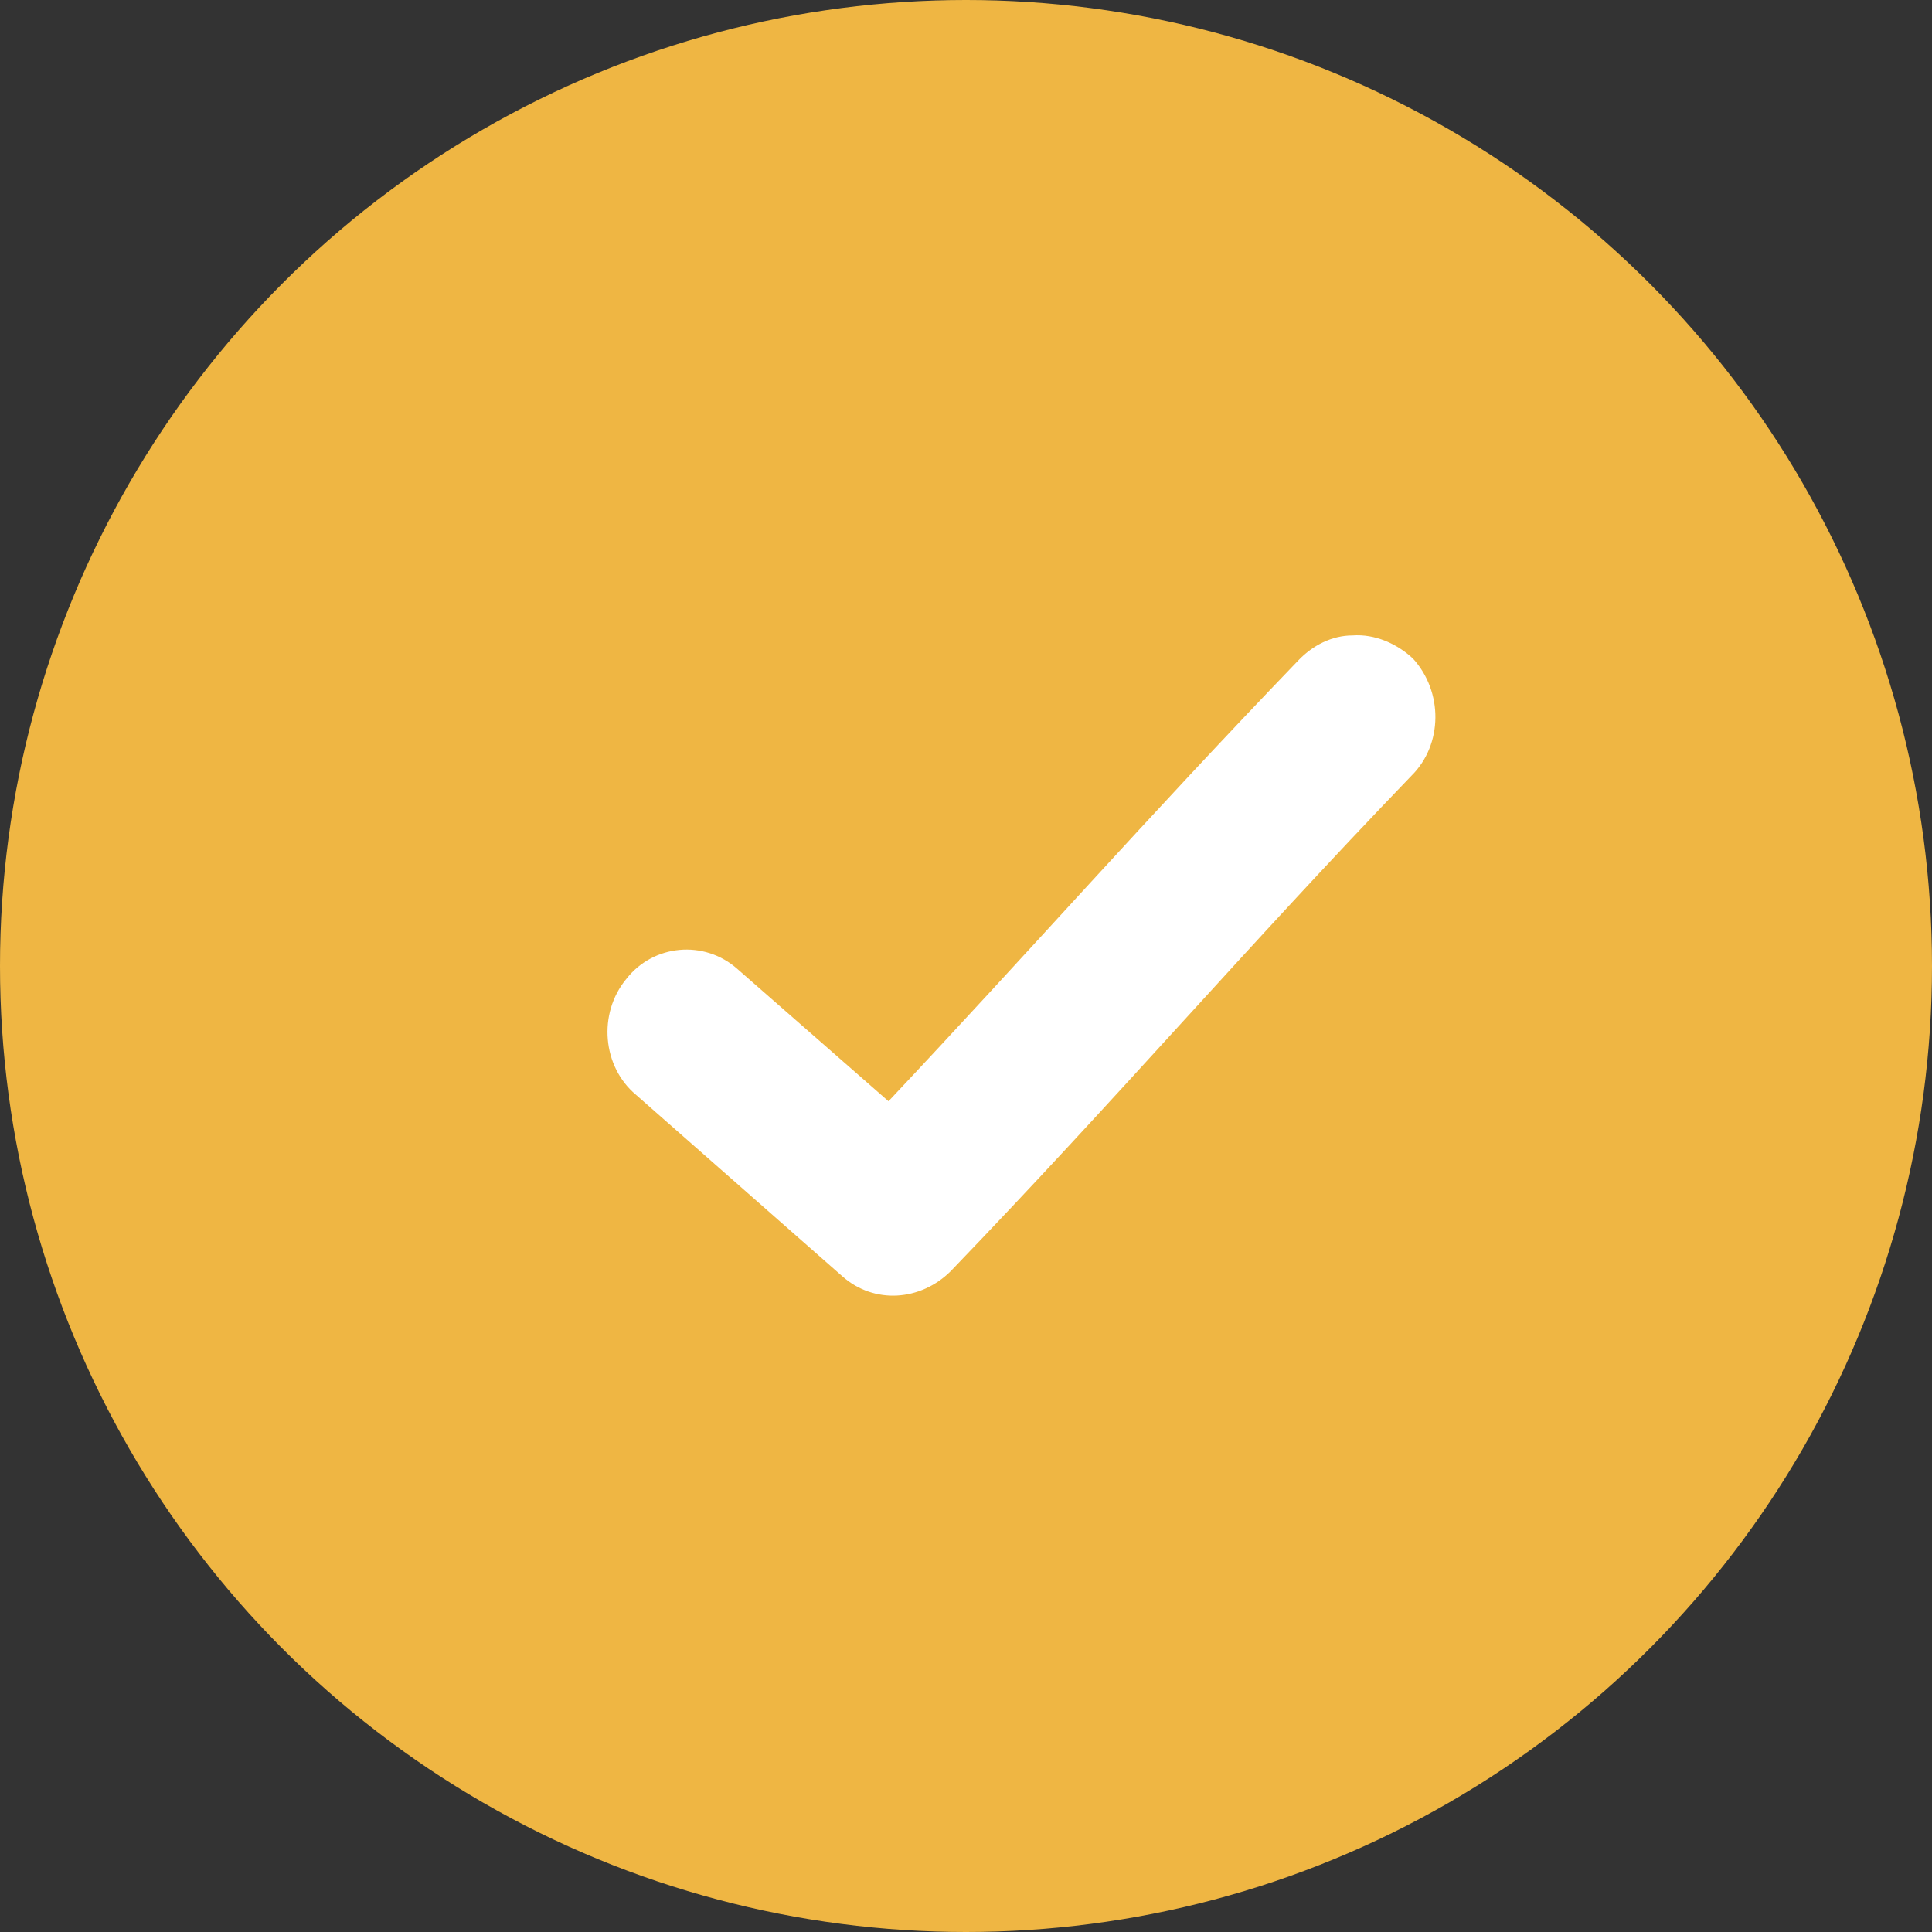
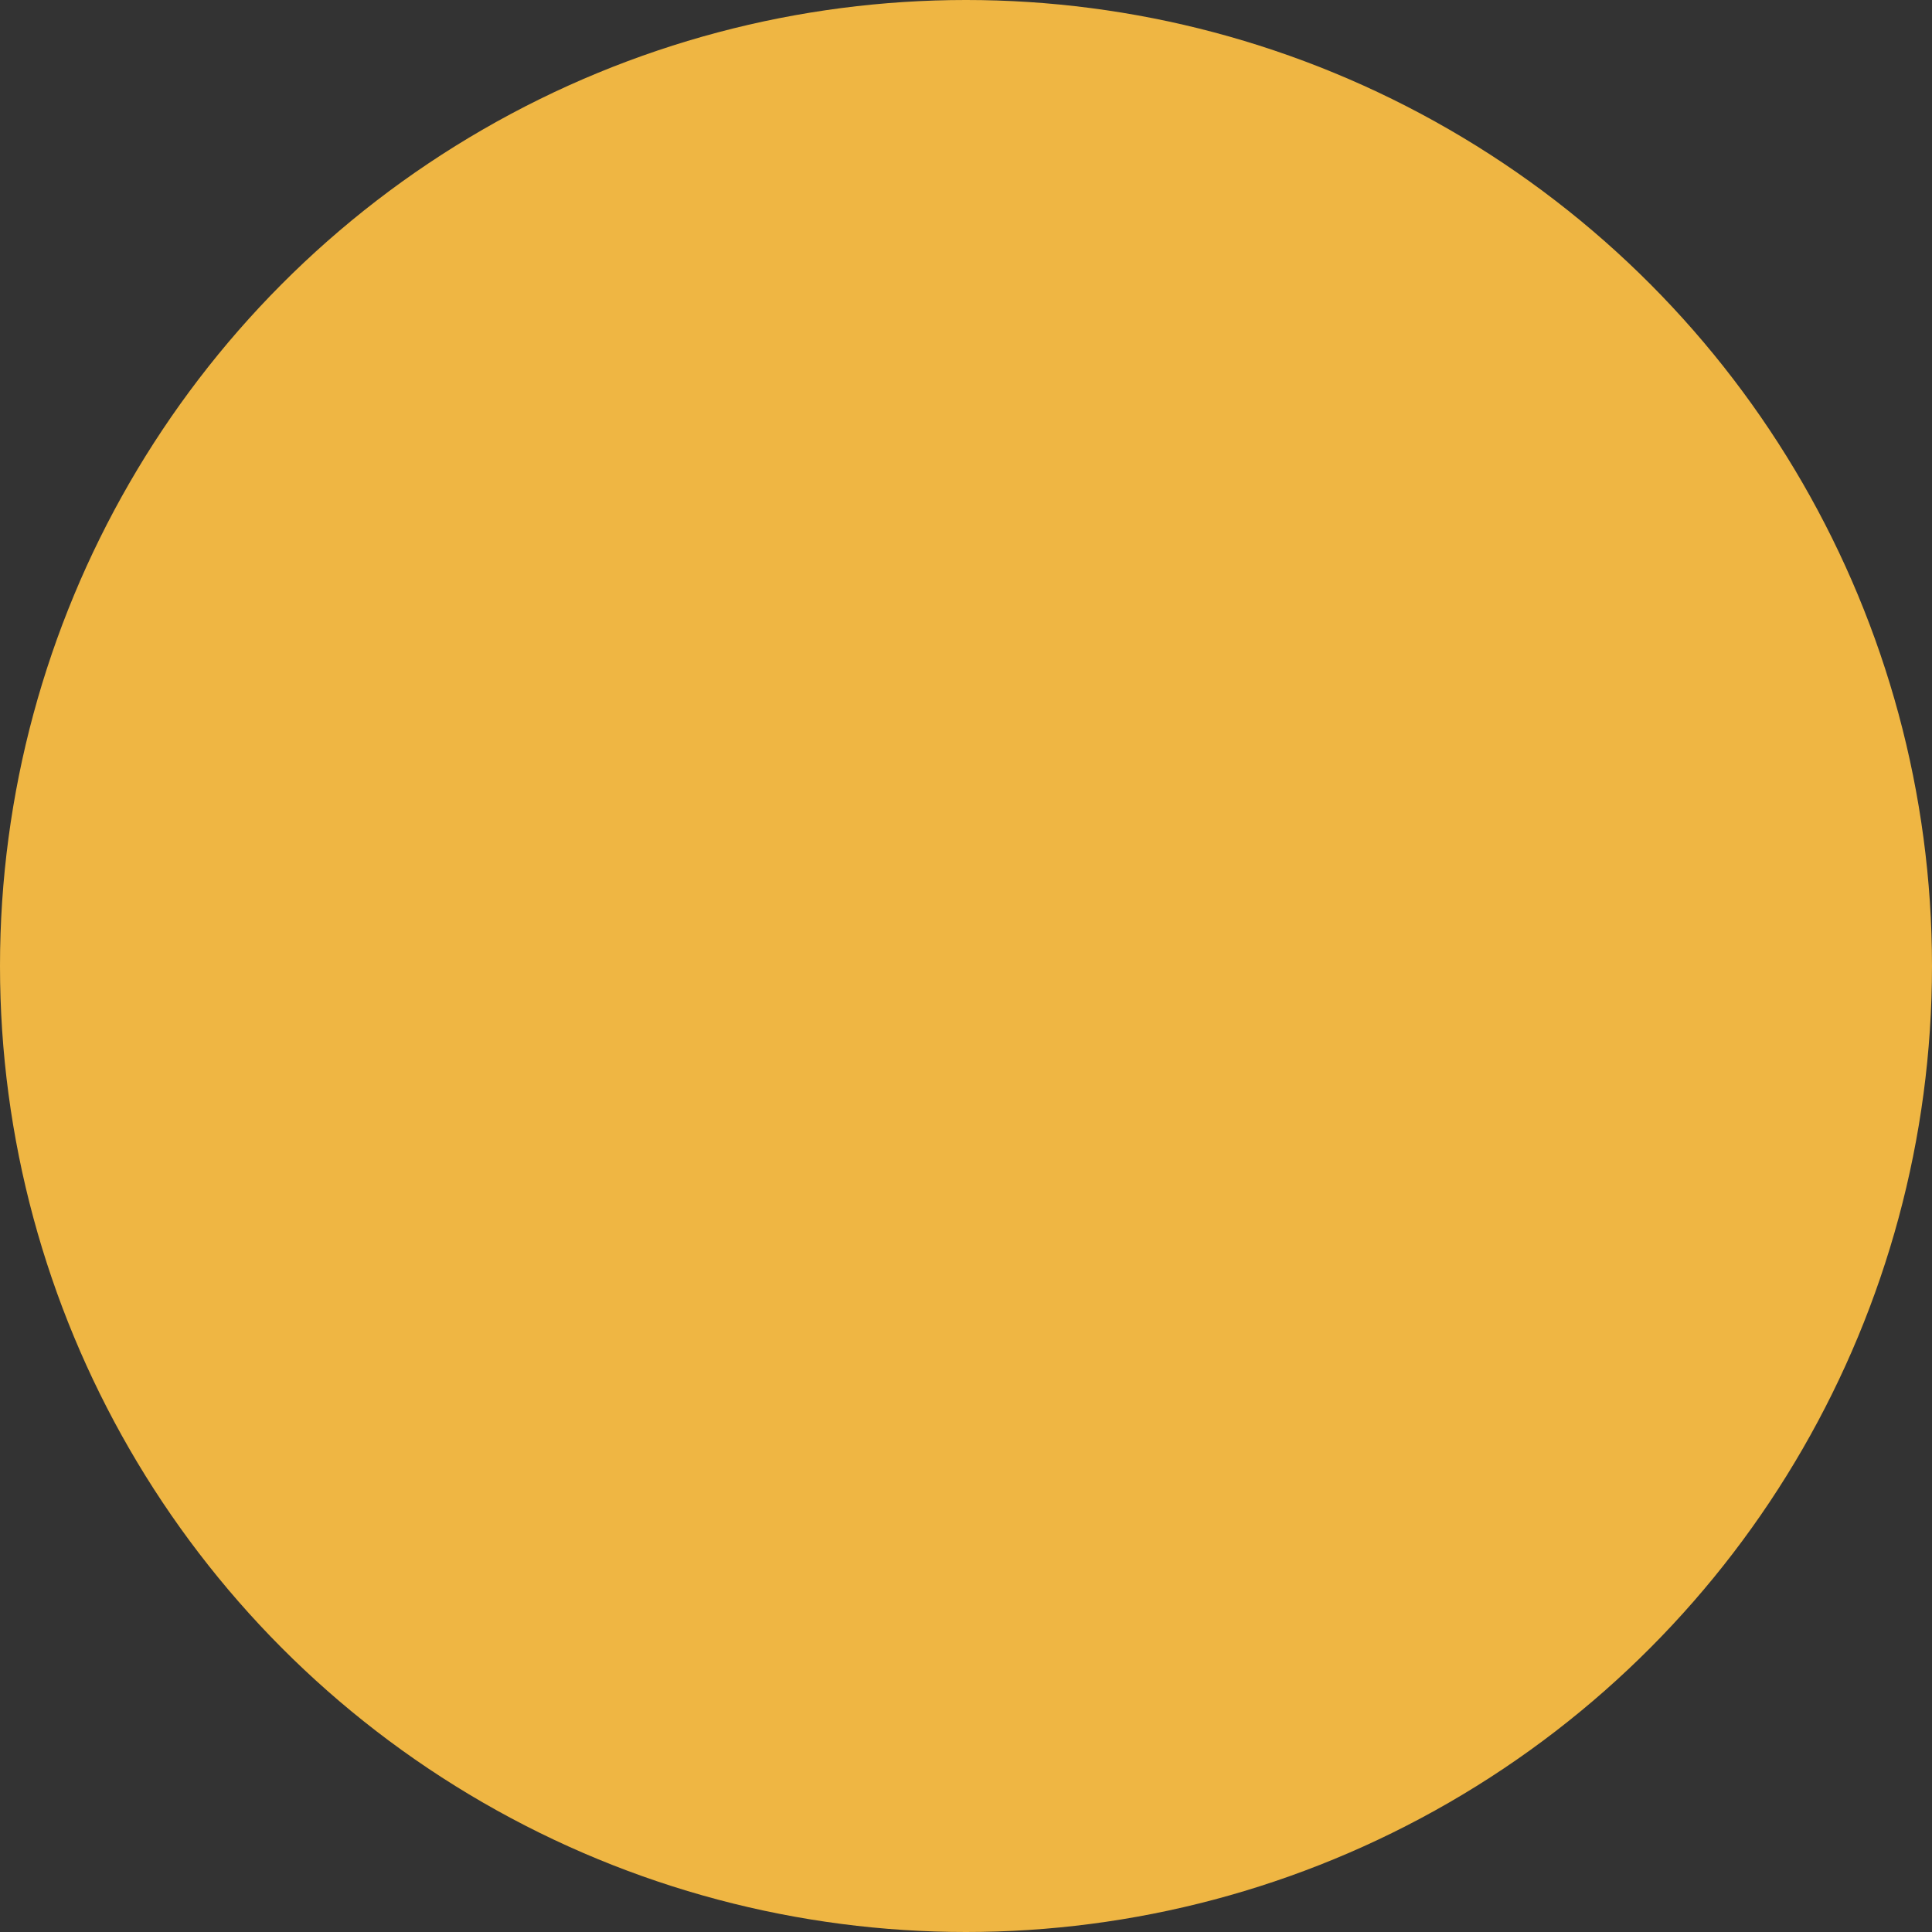
<svg xmlns="http://www.w3.org/2000/svg" width="70" height="70" viewBox="0 0 70 70" fill="none">
  <rect x="0" y="0" width="70" height="70" fill="#333333" stroke="none" />
  <circle cx="35" cy="35" r="35" fill="#EFB643" />
  <g clip-path="url(#clip0_4028_15)">
-     <path d="M49.006 23.023C48.257 23.023 47.566 23.382 47.048 23.92C41.52 29.666 37.317 34.454 32.192 39.9L26.722 35.112C25.512 34.035 23.67 34.215 22.691 35.471C21.654 36.728 21.827 38.644 23.037 39.661L30.522 46.245C31.674 47.262 33.344 47.142 34.438 46.065C40.656 39.601 45.033 34.454 51.136 28.11C52.288 26.973 52.288 25.058 51.194 23.86C50.618 23.322 49.812 22.963 49.006 23.023Z" fill="white" />
-   </g>
+     </g>
  <defs>
    <clipPath id="clip0_4028_15">
      <rect width="30" height="24" fill="white" transform="translate(22 23)" />
    </clipPath>
  </defs>
</svg>